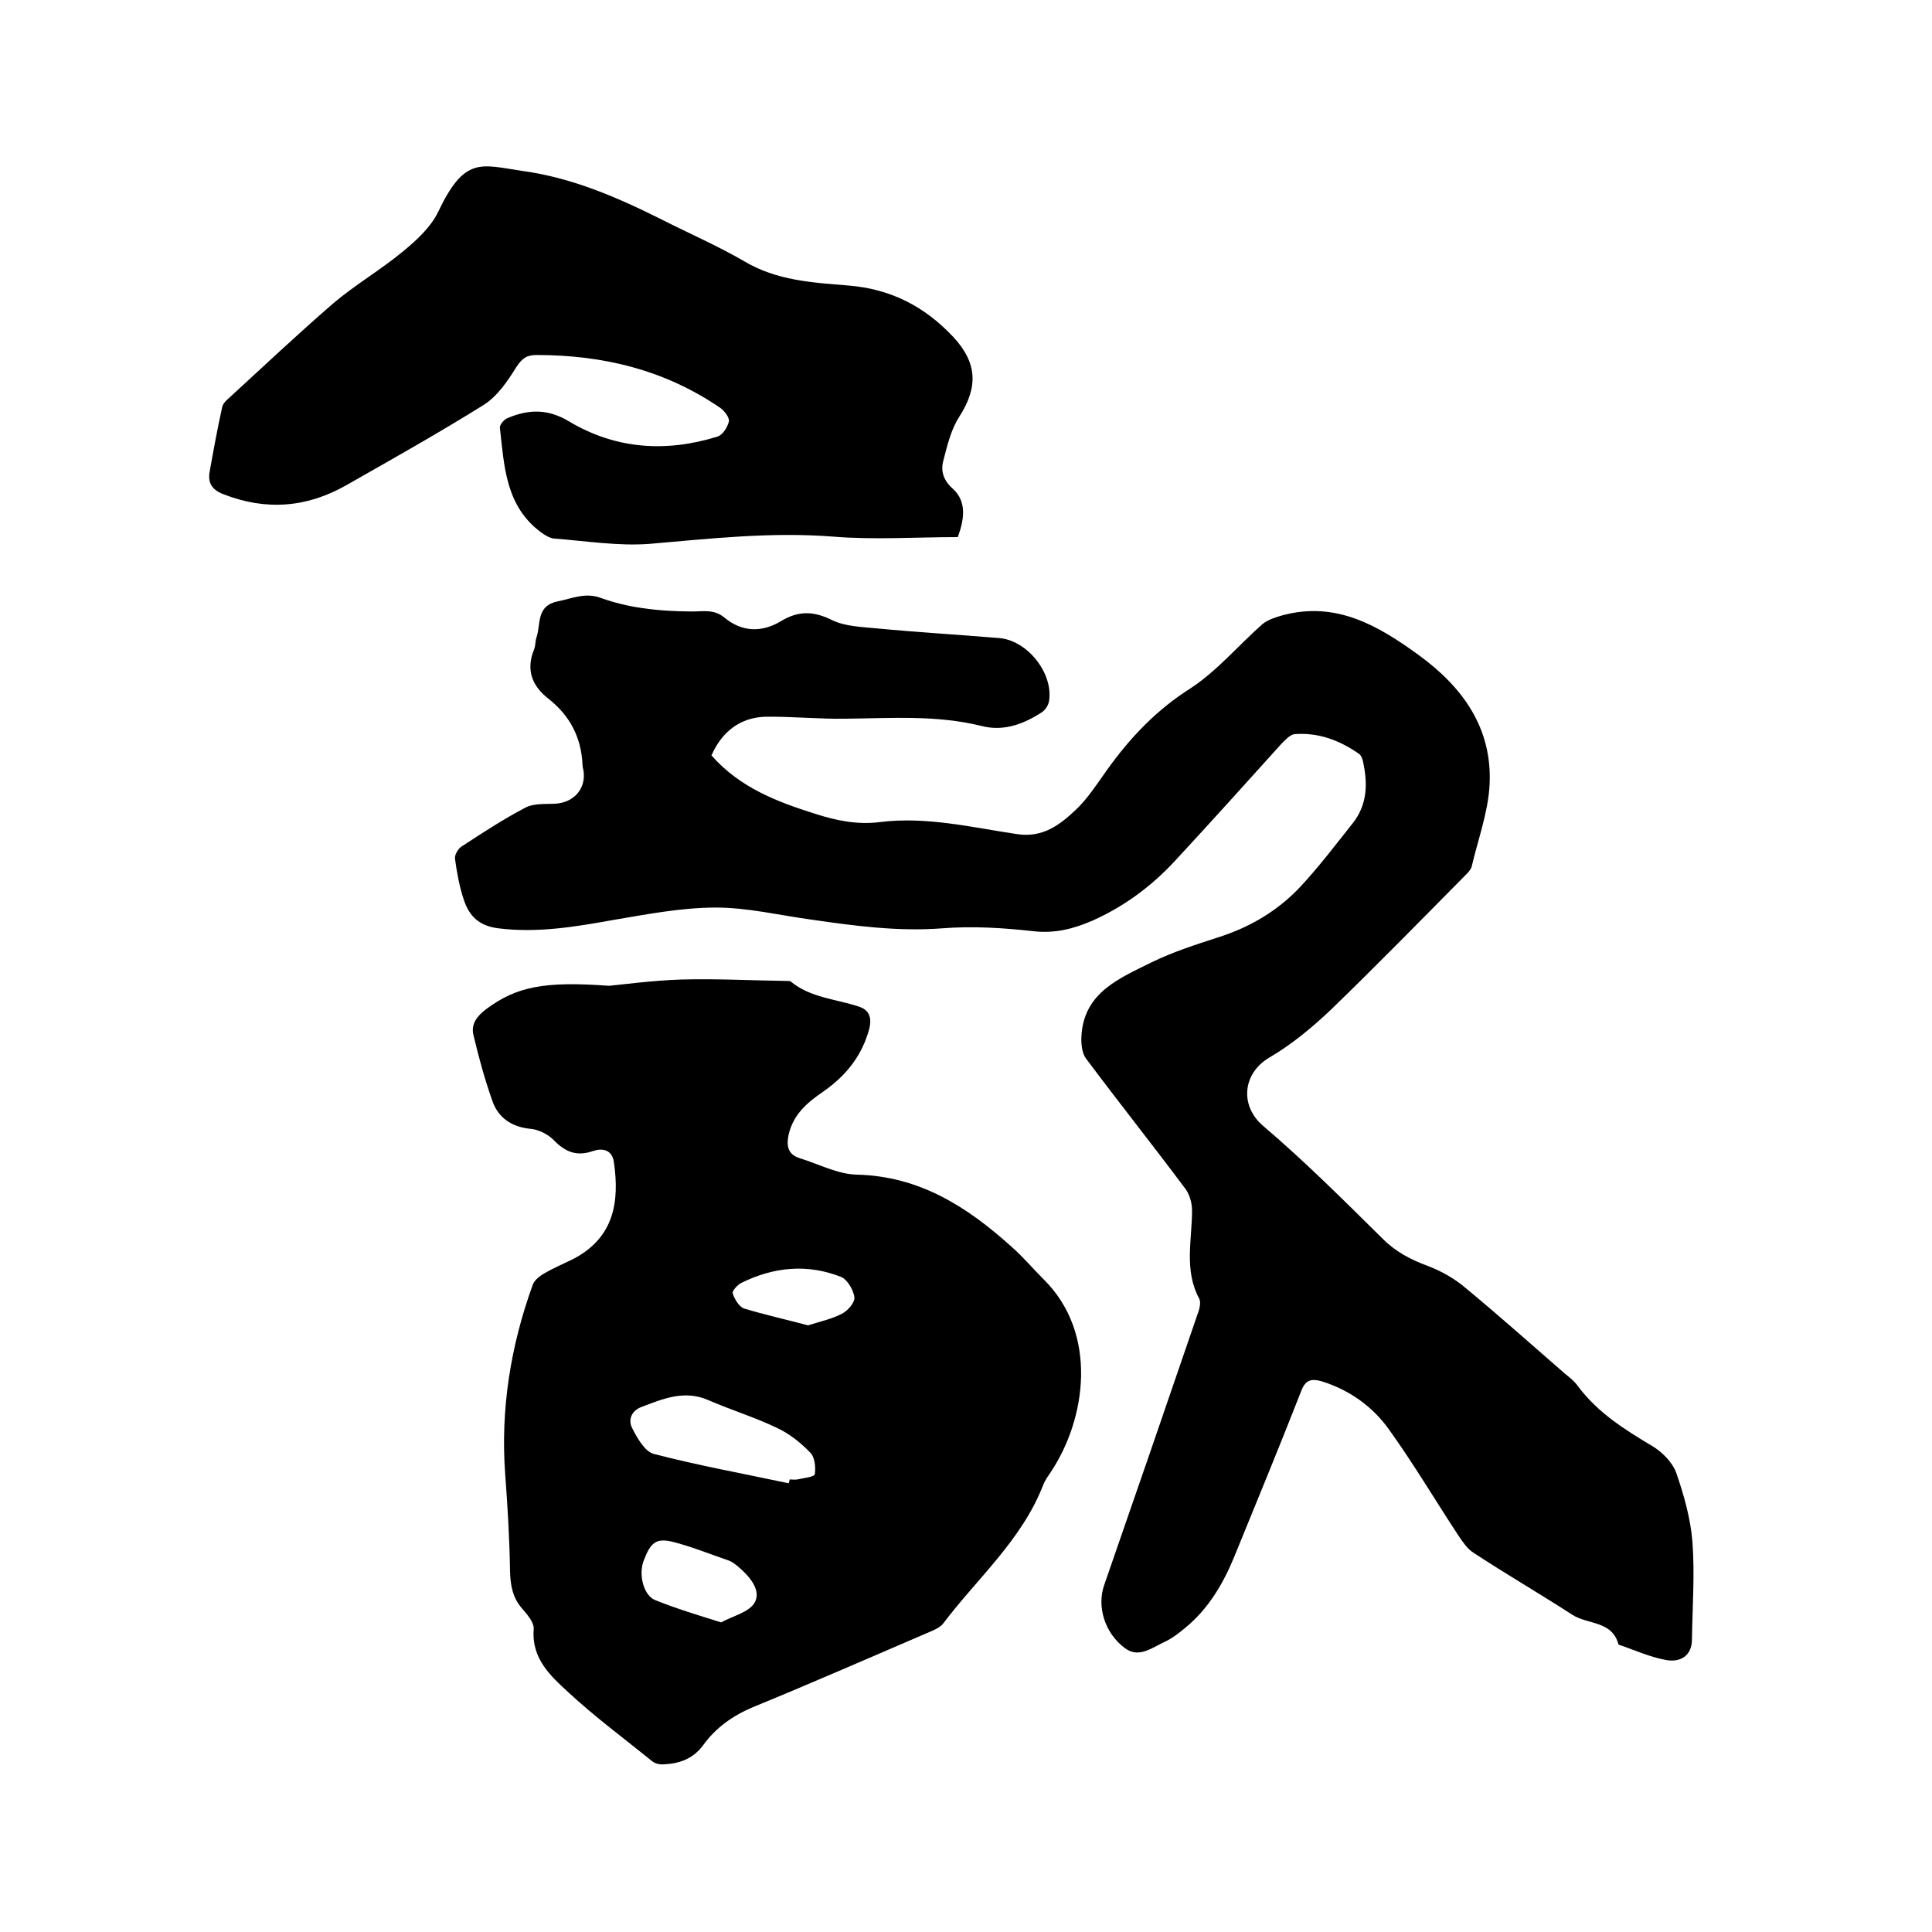
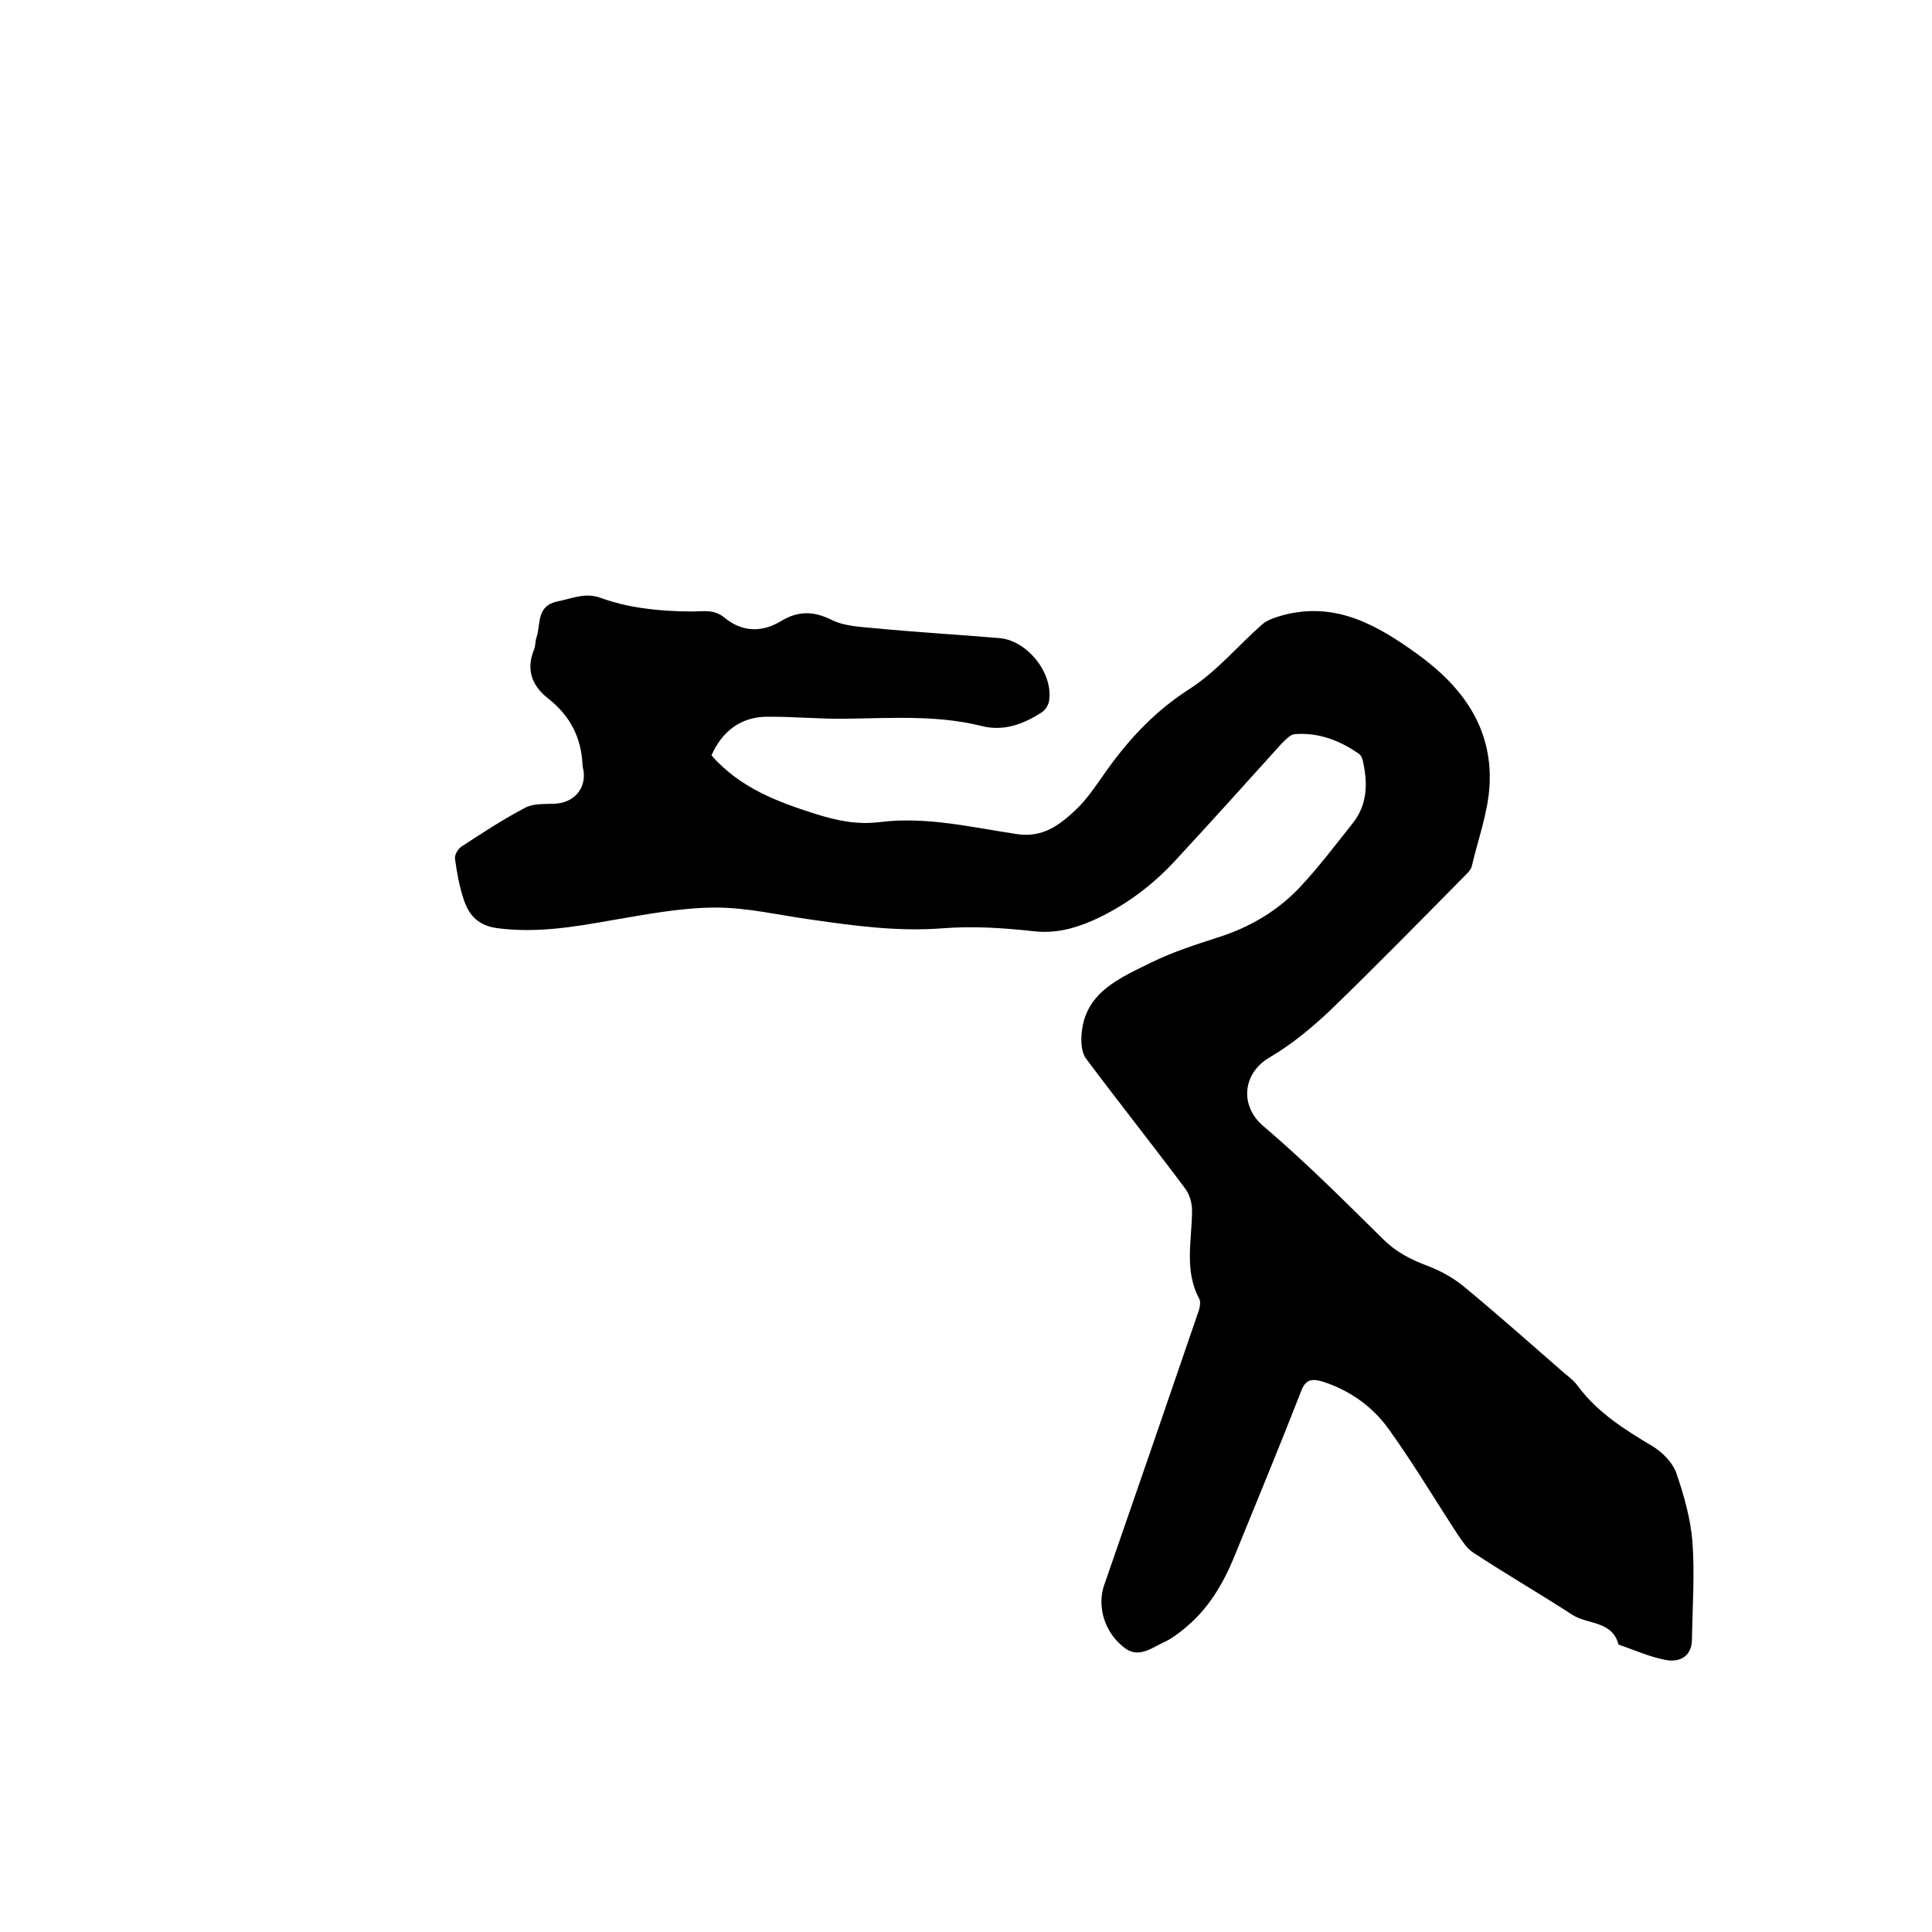
<svg xmlns="http://www.w3.org/2000/svg" enable-background="new 0 0 400 400" viewBox="0 0 400 400">
  <path d="m147.3 156.4c5.9 6.7 13.6 9.6 21.5 12.1 4.4 1.4 8.7 2.3 13.4 1.7 9.6-1.2 19 1.1 28.4 2.5 5.4.8 8.9-2 12.2-5.1 2.5-2.4 4.4-5.4 6.4-8.2 4.8-6.7 10.2-12.4 17.3-16.9 5.5-3.6 9.9-8.9 14.9-13.3 1.1-.9 2.7-1.4 4.1-1.8 11.1-3 19.8 2.1 28.2 8.2 9.2 6.7 15.3 15.2 14.7 26.9-.3 5.7-2.4 11.3-3.7 16.9-.2.7-.8 1.3-1.3 1.8-9.2 9.3-18.4 18.7-27.8 27.8-3.9 3.7-8.1 7.2-12.7 9.9-5.7 3.3-6.2 10-1.5 14.1 8.7 7.4 16.8 15.5 24.9 23.5 2.7 2.7 5.8 4.3 9.3 5.6 2.9 1.1 5.7 2.7 8 4.7 6.9 5.7 13.6 11.7 20.4 17.6 1 .8 2 1.6 2.7 2.6 4.1 5.5 9.7 9 15.4 12.4 2 1.2 4.1 3.3 4.9 5.4 1.6 4.6 3 9.5 3.4 14.4.5 6.7 0 13.5-.1 20.2 0 3.5-2.5 4.8-5.3 4.3-3.4-.6-6.6-2.1-9.9-3.2-1.3-5-6.4-4.1-9.6-6.2-6.8-4.4-13.7-8.4-20.4-12.8-1.3-.8-2.2-2.2-3.1-3.5-4.8-7.3-9.3-14.9-14.4-22-3.4-4.8-8.2-8.2-13.9-10-2.1-.6-3.4-.4-4.3 2-4.5 11.5-9.2 22.9-13.9 34.4-2.3 5.6-5.4 10.8-10.2 14.7-1.2 1-2.5 2-3.9 2.7-2.7 1.2-5.5 3.6-8.4 1.5-4.4-3.2-5.9-8.8-4.4-13.1 6.5-18.7 12.9-37.3 19.3-56 .4-1 .8-2.5.4-3.3-3.2-5.9-1.5-12.2-1.5-18.3 0-1.5-.5-3.3-1.4-4.5-6.8-9.1-13.8-17.9-20.6-27-.8-1.1-1-3.1-.9-4.6.5-9.1 8-12 14.6-15.3 4.3-2.1 9-3.6 13.6-5.1 6.7-2.1 12.6-5.6 17.3-10.7 3.8-4.1 7.2-8.6 10.7-13 3-3.8 3.1-8.2 2.1-12.7-.1-.6-.4-1.3-.8-1.6-4-2.8-8.4-4.5-13.4-4.1-.9.1-1.9 1.2-2.7 2-7.3 8.1-14.6 16.2-22 24.2-4.9 5.3-10.6 9.5-17.1 12.4-3.9 1.7-7.8 2.7-12.2 2.2-6.3-.7-12.7-1.1-18.9-.6-9.2.7-18.1-.5-27.1-1.8-6.6-.9-13.2-2.5-19.8-2.5-7.1 0-14.3 1.4-21.4 2.6-7.8 1.4-15.6 2.7-23.6 1.7-4.1-.5-6.1-2.6-7.2-6-.9-2.7-1.4-5.5-1.8-8.4-.1-.8.6-2 1.3-2.5 4.3-2.8 8.7-5.7 13.3-8.1 1.7-.9 4.1-.7 6.1-.8 3.9-.2 6.5-3.1 5.9-6.9-.1-.4-.2-.8-.2-1.3-.3-5.6-2.6-10-7-13.5-3.4-2.6-4.8-6-3-10.3.3-.8.2-1.7.5-2.5.9-2.8-.1-6.5 4.4-7.4 3-.6 5.7-1.9 8.9-.7 2.8 1 5.7 1.7 8.6 2.1 3.4.5 6.9.7 10.3.7 2.3 0 4.5-.5 6.6 1.2 3.7 3.1 7.8 3.2 11.8.8 3.6-2.2 6.8-2.1 10.6-.2 2.7 1.3 6.1 1.4 9.2 1.7 8.4.8 16.9 1.3 25.3 2 5.8.4 11.3 7.2 10.4 13-.1.8-.7 1.8-1.4 2.3-3.8 2.5-8 4.1-12.6 2.9-9.3-2.3-18.7-1.6-28.1-1.5-5.6.1-11.2-.5-16.8-.4-5 .2-8.8 3-11 8z" />
-   <path d="m126.1 204.1c3.1-.3 9-1.1 14.9-1.3 7.4-.2 14.7.2 22.1.3.2 0 .5 0 .6.1 4.1 3.4 9.3 3.6 14.1 5.2 2.2.7 2.7 2.3 2.2 4.5-1.5 5.7-4.9 9.9-9.7 13.2-3.2 2.2-6 4.6-7 8.7-.5 2.3-.3 4.2 2.3 5 3.9 1.2 7.8 3.3 11.8 3.4 13 .3 22.9 6.7 32 14.9 2.4 2.1 4.4 4.5 6.7 6.8 11.3 11.2 8.8 28.8 1.5 39.8-.6.9-1.2 1.7-1.6 2.7-4.4 11.4-13.6 19.3-20.7 28.7-.6.8-1.9 1.4-2.9 1.8-12.1 5.2-24.2 10.5-36.4 15.5-4.3 1.8-7.8 4.3-10.4 7.9-2.2 3-5.2 3.9-8.5 4-.7 0-1.5-.2-2-.6-5.8-4.7-11.9-9.2-17.4-14.3-3.7-3.4-7.7-7-7.2-13.1.1-1.5-1.5-3.2-2.6-4.5-1.8-2.2-2.2-4.6-2.3-7.3-.1-6.8-.5-13.5-1-20.2-1-13.5 1.1-26.6 5.7-39.3.3-.9 1.4-1.8 2.3-2.3 2-1.2 4.2-2.1 6.2-3.1 8.3-4.4 9.5-11.7 8.3-20-.4-2.7-2.5-2.9-4.3-2.3-3.4 1.2-5.8.2-8.2-2.3-1.2-1.2-3.2-2.2-4.9-2.3-3.8-.4-6.5-2.3-7.7-5.6-1.6-4.5-2.9-9.2-4-13.9-.5-2.2.8-3.9 2.7-5.3 6.2-4.6 11.9-5.8 25.4-4.8zm37.2 103c.1-.3.1-.5.2-.8.5 0 1.1.1 1.6 0 1.3-.3 3.5-.5 3.6-1.1.2-1.4 0-3.5-.9-4.4-2-2.1-4.4-4-7-5.2-4.6-2.2-9.5-3.7-14.1-5.7-5-2.2-9.4-.3-13.9 1.4-2.1.8-2.8 2.7-1.9 4.4 1 2 2.6 4.8 4.4 5.3 9.2 2.4 18.6 4.1 28 6.1zm-14 28.8c2.3-1.3 5.9-2.1 7-4.2 1.3-2.5-1.1-5.3-3.3-7.2-.6-.5-1.3-1.1-2.1-1.4-3.8-1.3-7.5-2.8-11.3-3.8s-4.9 0-6.4 4c-1 2.9.1 7.1 2.5 8 4.2 1.7 8.5 3 13.6 4.6zm18-61.5c2.5-.8 4.9-1.3 7-2.4 1.2-.6 2.7-2.3 2.6-3.4-.2-1.5-1.4-3.6-2.7-4.2-7-2.8-14-2.1-20.7 1.2-.8.4-2 1.7-1.8 2.2.4 1.2 1.3 2.7 2.3 3.1 4.3 1.3 8.8 2.3 13.3 3.5z" />
-   <path d="m198.3 111.2c-8.7 0-17.3.6-25.8-.1-12.8-1-25.3.4-38 1.5-6.5.5-13.2-.6-19.8-1.1-.9-.1-1.9-.7-2.7-1.3-7.3-5.4-7.6-13.6-8.5-21.6-.1-.6.8-1.7 1.5-2 4.4-1.9 8.5-2 12.9.7 9.6 5.7 20 6.4 30.6 3.1 1.1-.3 2.1-1.9 2.4-3.1.2-.8-.9-2.2-1.7-2.8-11.5-7.9-24.3-11-38.1-11-2.1 0-3 .7-4.2 2.5-1.8 2.9-3.9 6-6.7 7.8-9.3 5.8-18.9 11.2-28.4 16.6-8.2 4.7-16.7 5.4-25.6 1.9-2.3-.9-3.2-2.3-2.8-4.6.8-4.5 1.6-8.9 2.6-13.4.1-.6.7-1.3 1.2-1.7 7.2-6.6 14.4-13.4 21.8-19.8 4.6-3.9 9.8-6.9 14.5-10.8 2.8-2.3 5.7-5 7.2-8.1 5.5-11.6 8.8-9.8 17.5-8.5 10.3 1.4 19.7 5.5 28.9 10.1 5.7 2.9 11.5 5.4 17 8.6 6.7 4 14.1 4.4 21.4 5 8.9.7 15.9 4.3 21.9 10.7 5 5.4 5.1 10.4 1.2 16.5-1.7 2.6-2.5 6-3.3 9.1-.6 2.2.1 4.2 2.1 5.9 2.7 2.6 2.3 6.1.9 9.9z" />
</svg>